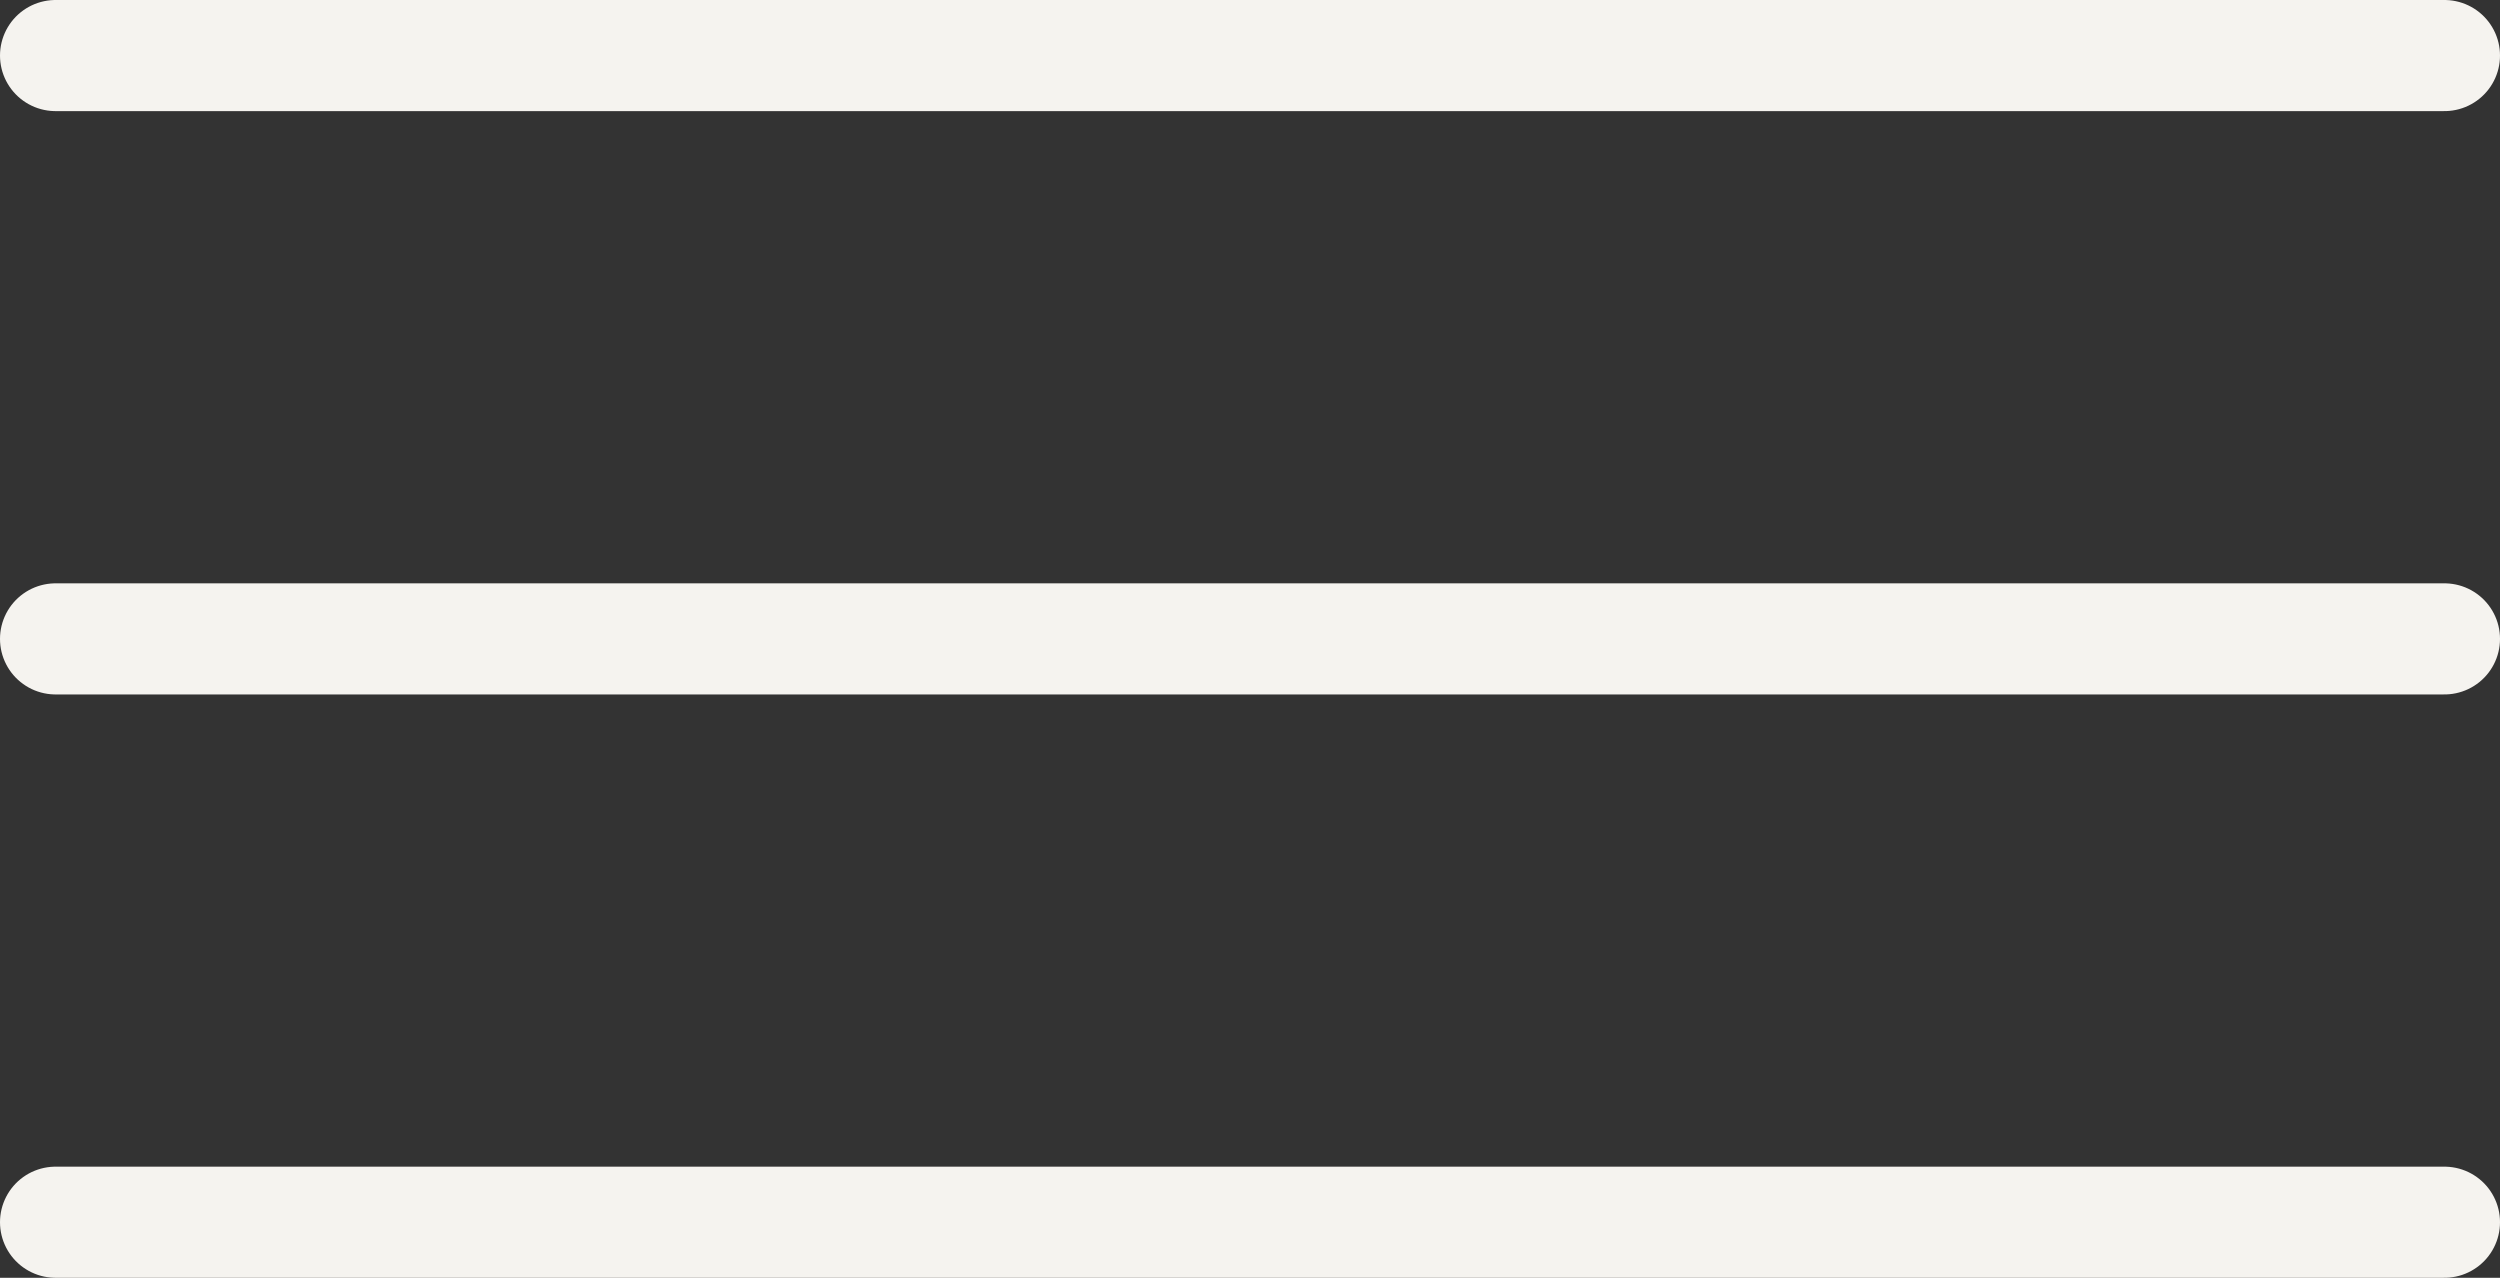
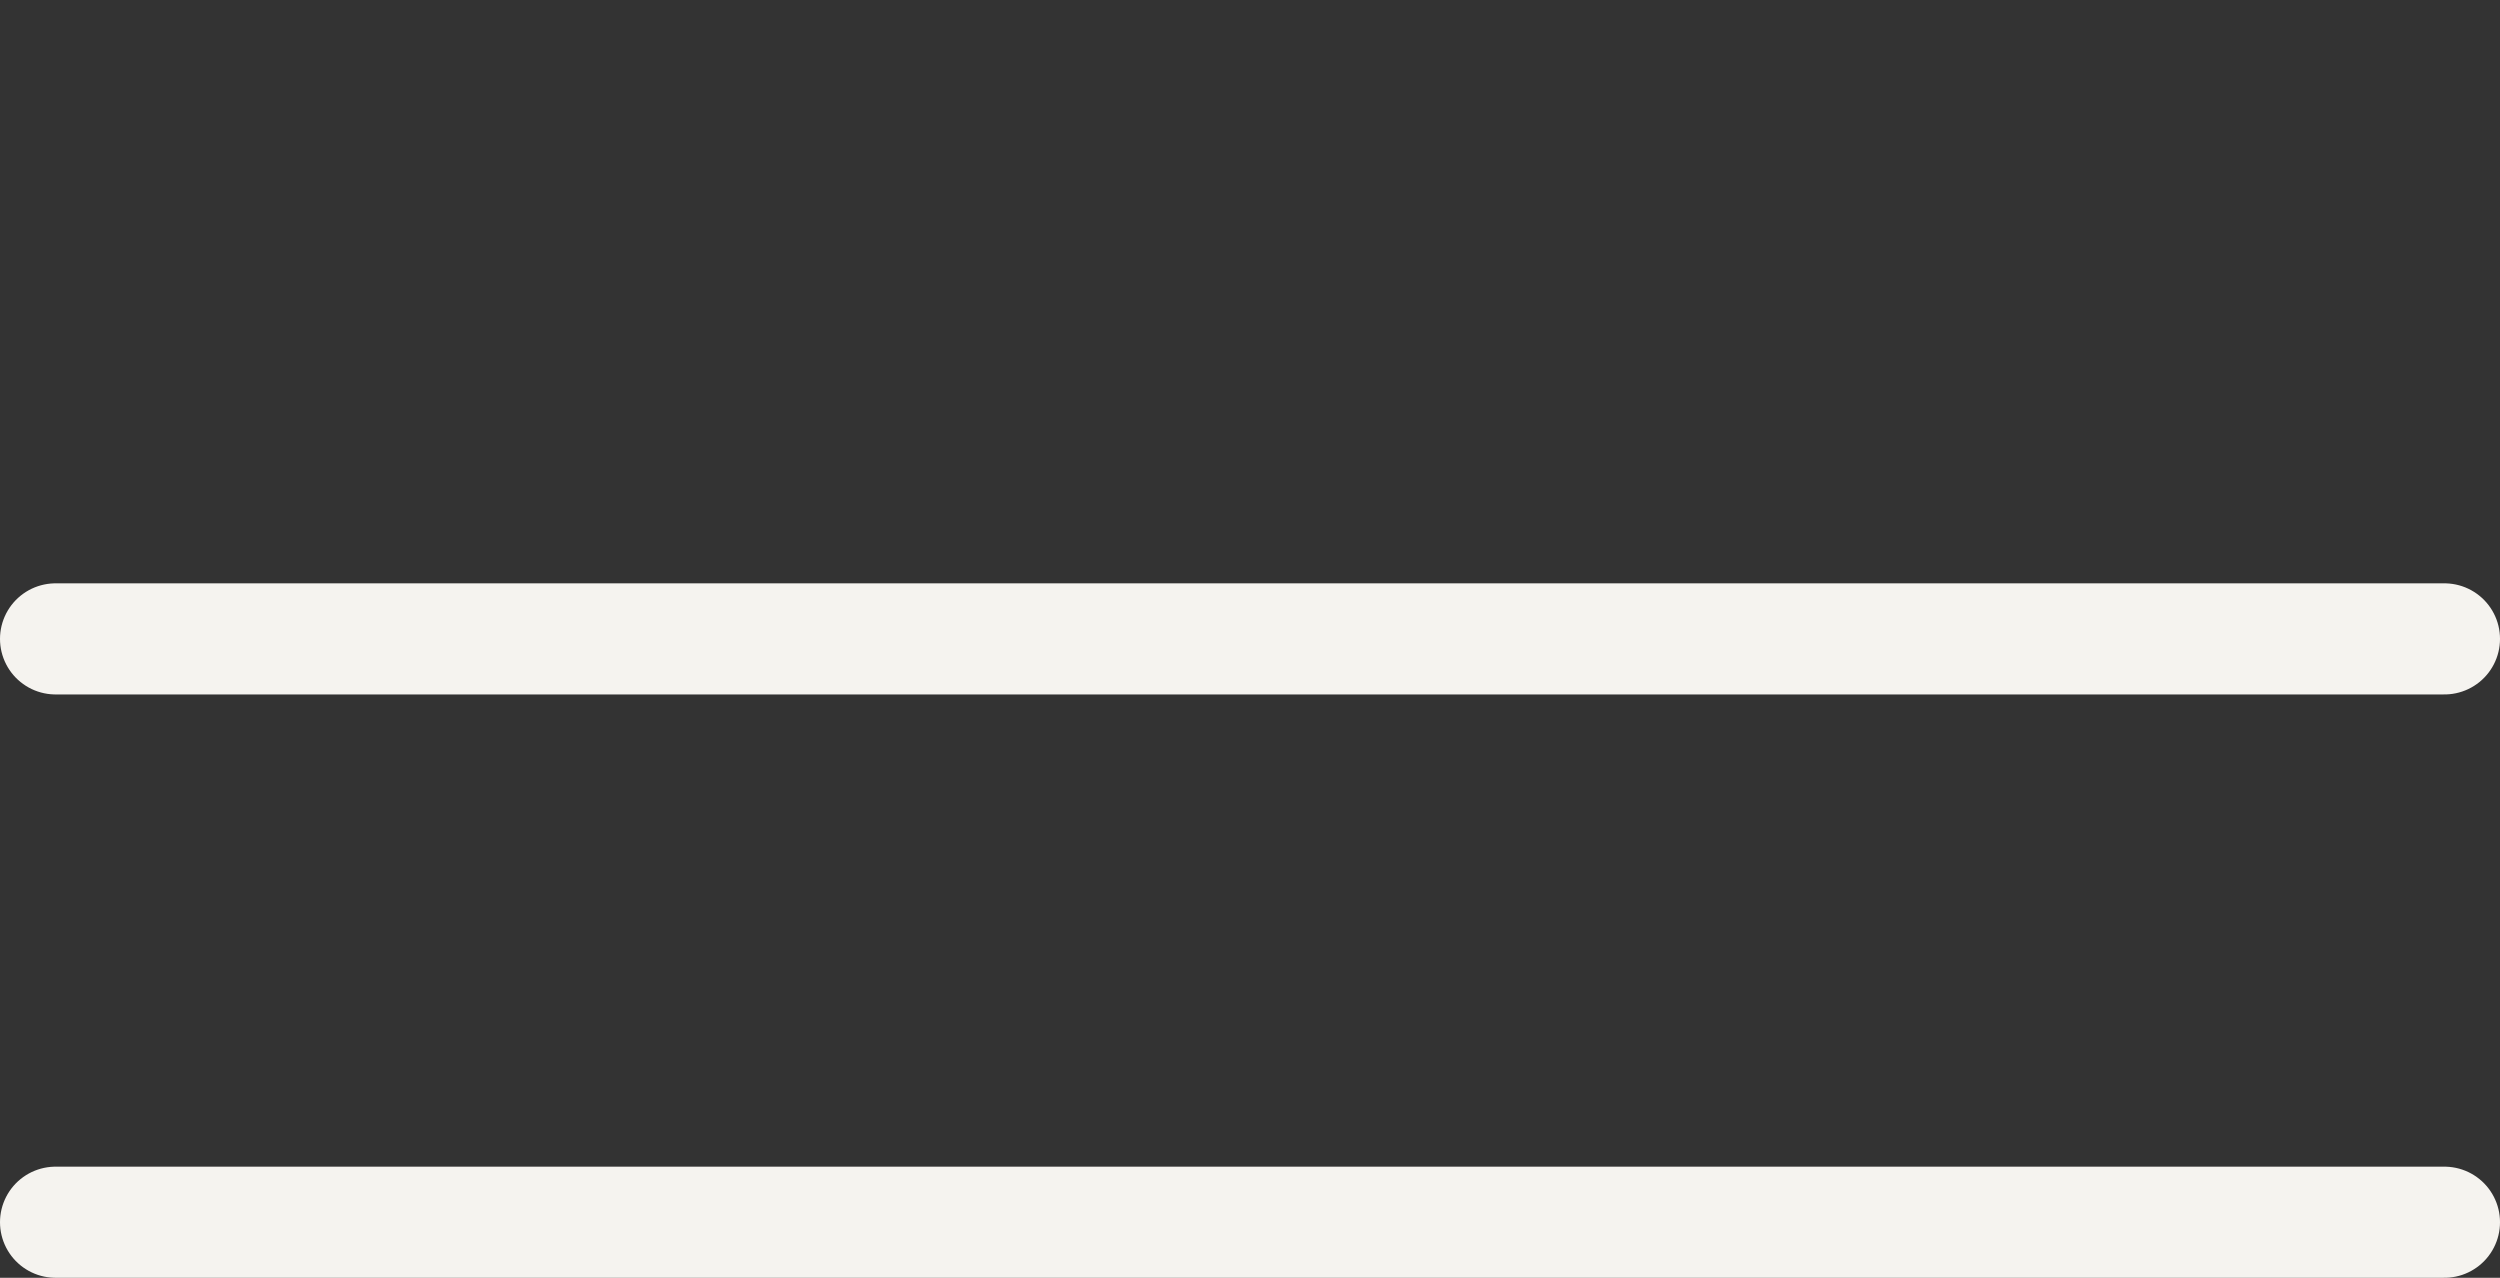
<svg xmlns="http://www.w3.org/2000/svg" width="45" height="23" viewBox="0 0 45 23" fill="none">
  <rect x="0" y="0" width="45" height="23" fill="#333333" stroke="none" />
  <path d="M1 11.5H44" stroke="#F5F3EF" stroke-width="2" stroke-linecap="round" />
-   <path d="M1 1L44 1" stroke="#F5F3EF" stroke-width="2" stroke-linecap="round" />
  <path d="M1 22H44" stroke="#F5F3EF" stroke-width="2" stroke-linecap="round" />
</svg>